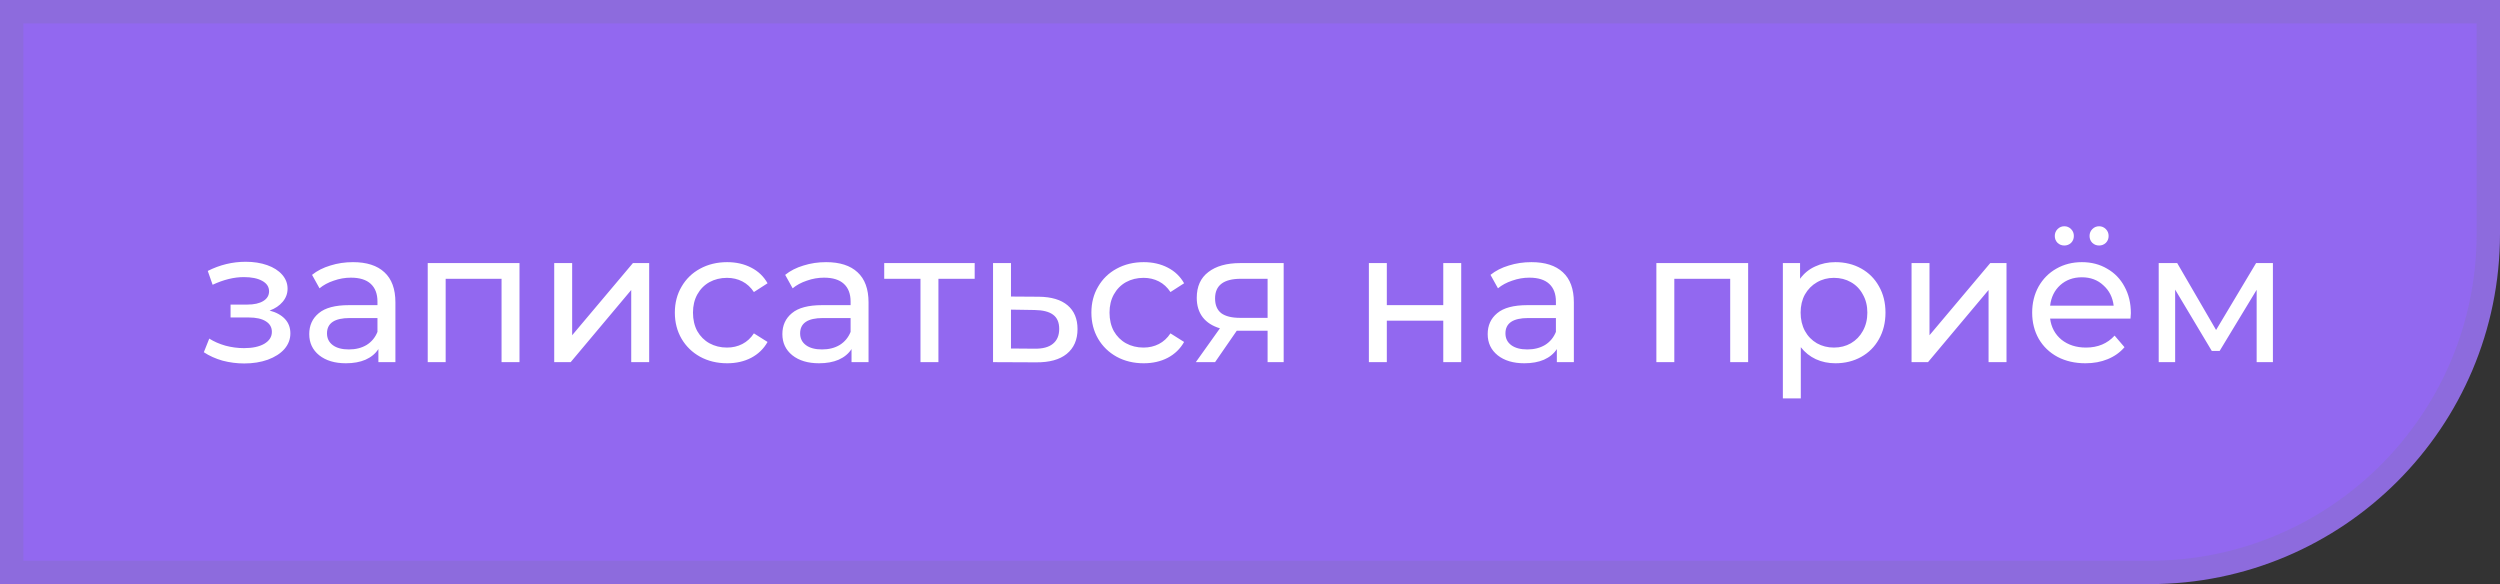
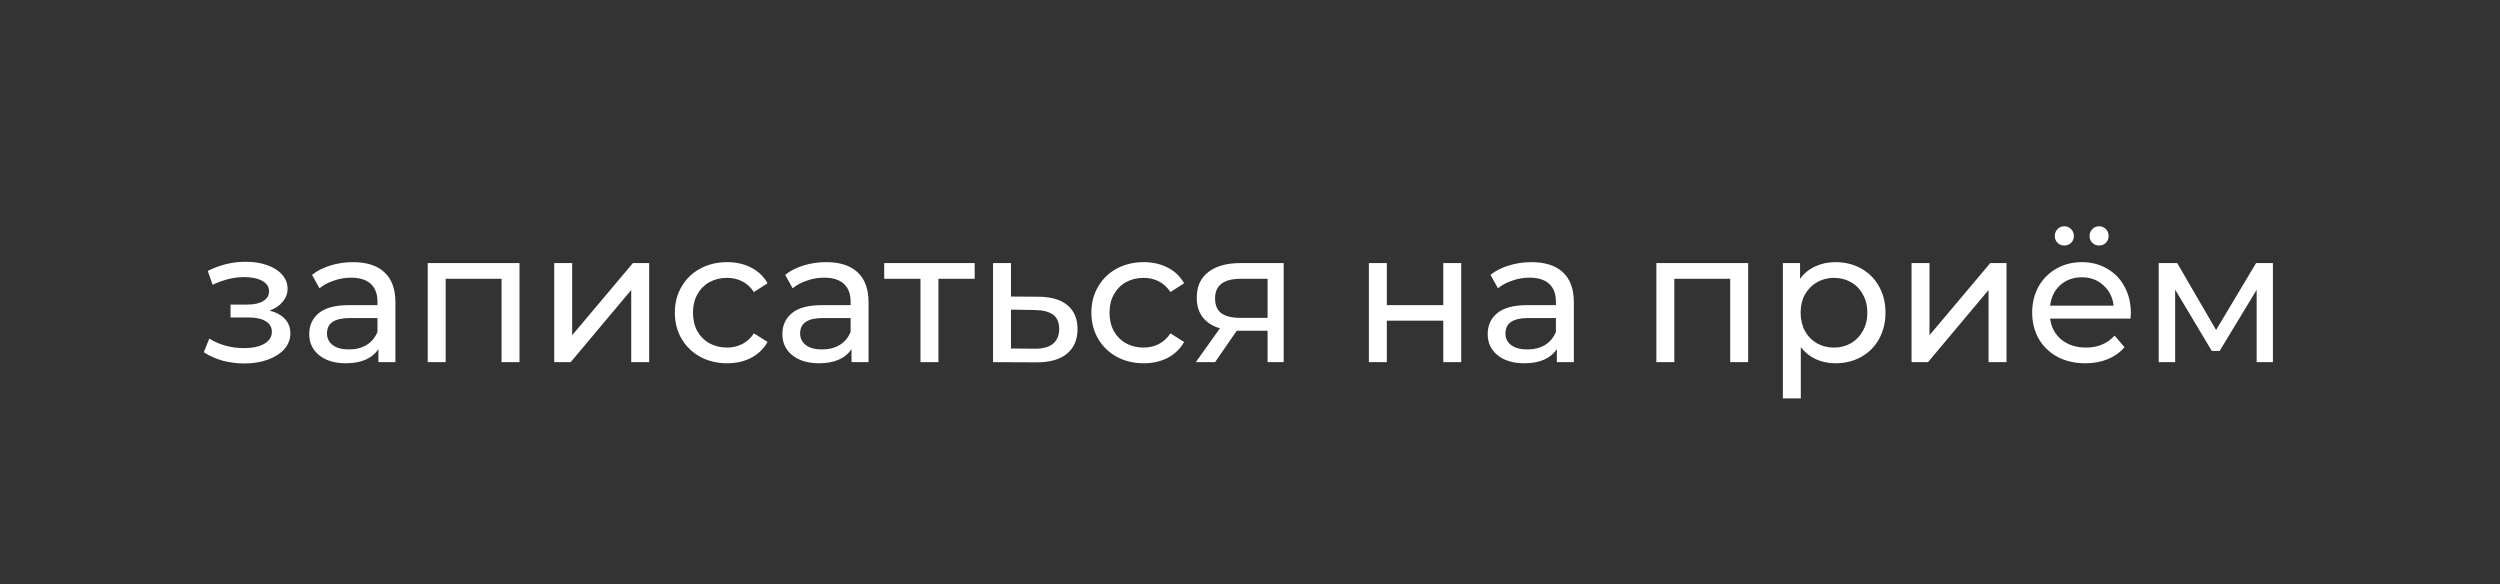
<svg xmlns="http://www.w3.org/2000/svg" width="214" height="50" viewBox="0 0 214 50" fill="none">
  <rect x="0" y="0" width="214" height="50" fill="#333333" stroke="none" />
-   <path d="M1 1H213V20C213 36.016 200.016 49 184 49H1V1Z" fill="#9268F0" />
  <path d="M23.08 26.584C23.645 26.733 24.083 26.973 24.392 27.304C24.701 27.635 24.856 28.045 24.856 28.536C24.856 29.037 24.685 29.485 24.344 29.88C24.003 30.264 23.528 30.568 22.92 30.792C22.323 31.005 21.651 31.112 20.904 31.112C20.275 31.112 19.656 31.032 19.048 30.872C18.451 30.701 17.917 30.461 17.448 30.152L17.912 28.984C18.317 29.24 18.781 29.443 19.304 29.592C19.827 29.731 20.355 29.8 20.888 29.8C21.613 29.8 22.189 29.677 22.616 29.432C23.053 29.176 23.272 28.835 23.272 28.408C23.272 28.013 23.096 27.709 22.744 27.496C22.403 27.283 21.917 27.176 21.288 27.176H19.736V26.072H21.176C21.752 26.072 22.205 25.971 22.536 25.768C22.867 25.565 23.032 25.288 23.032 24.936C23.032 24.552 22.835 24.253 22.44 24.04C22.056 23.827 21.533 23.72 20.872 23.72C20.029 23.72 19.139 23.939 18.2 24.376L17.784 23.192C18.819 22.669 19.901 22.408 21.032 22.408C21.715 22.408 22.328 22.504 22.872 22.696C23.416 22.888 23.843 23.16 24.152 23.512C24.461 23.864 24.616 24.264 24.616 24.712C24.616 25.128 24.477 25.501 24.2 25.832C23.923 26.163 23.549 26.413 23.08 26.584ZM30.215 22.44C31.389 22.44 32.285 22.728 32.903 23.304C33.532 23.88 33.847 24.739 33.847 25.88V31H32.391V29.88C32.135 30.275 31.767 30.579 31.287 30.792C30.818 30.995 30.258 31.096 29.607 31.096C28.658 31.096 27.895 30.867 27.319 30.408C26.754 29.949 26.471 29.347 26.471 28.6C26.471 27.853 26.743 27.256 27.287 26.808C27.831 26.349 28.695 26.12 29.879 26.12H32.311V25.816C32.311 25.155 32.119 24.648 31.735 24.296C31.351 23.944 30.786 23.768 30.039 23.768C29.538 23.768 29.047 23.853 28.567 24.024C28.087 24.184 27.682 24.403 27.351 24.68L26.711 23.528C27.148 23.176 27.671 22.909 28.279 22.728C28.887 22.536 29.532 22.44 30.215 22.44ZM29.863 29.912C30.45 29.912 30.956 29.784 31.383 29.528C31.81 29.261 32.119 28.888 32.311 28.408V27.224H29.943C28.642 27.224 27.991 27.661 27.991 28.536C27.991 28.963 28.157 29.299 28.487 29.544C28.818 29.789 29.276 29.912 29.863 29.912ZM44.469 22.52V31H42.933V23.864H38.149V31H36.613V22.52H44.469ZM47.441 22.52H48.977V28.696L54.177 22.52H55.569V31H54.033V24.824L48.849 31H47.441V22.52ZM62.246 31.096C61.383 31.096 60.609 30.909 59.926 30.536C59.255 30.163 58.727 29.651 58.343 29C57.959 28.339 57.767 27.592 57.767 26.76C57.767 25.928 57.959 25.187 58.343 24.536C58.727 23.875 59.255 23.363 59.926 23C60.609 22.627 61.383 22.44 62.246 22.44C63.014 22.44 63.697 22.595 64.294 22.904C64.903 23.213 65.372 23.661 65.703 24.248L64.534 25C64.268 24.595 63.937 24.291 63.542 24.088C63.148 23.885 62.711 23.784 62.23 23.784C61.676 23.784 61.175 23.907 60.727 24.152C60.289 24.397 59.943 24.749 59.687 25.208C59.441 25.656 59.319 26.173 59.319 26.76C59.319 27.357 59.441 27.885 59.687 28.344C59.943 28.792 60.289 29.139 60.727 29.384C61.175 29.629 61.676 29.752 62.23 29.752C62.711 29.752 63.148 29.651 63.542 29.448C63.937 29.245 64.268 28.941 64.534 28.536L65.703 29.272C65.372 29.859 64.903 30.312 64.294 30.632C63.697 30.941 63.014 31.096 62.246 31.096ZM70.715 22.44C71.888 22.44 72.784 22.728 73.403 23.304C74.032 23.88 74.347 24.739 74.347 25.88V31H72.891V29.88C72.635 30.275 72.267 30.579 71.787 30.792C71.318 30.995 70.758 31.096 70.107 31.096C69.158 31.096 68.395 30.867 67.819 30.408C67.254 29.949 66.971 29.347 66.971 28.6C66.971 27.853 67.243 27.256 67.787 26.808C68.331 26.349 69.195 26.12 70.379 26.12H72.811V25.816C72.811 25.155 72.619 24.648 72.235 24.296C71.851 23.944 71.286 23.768 70.539 23.768C70.038 23.768 69.547 23.853 69.067 24.024C68.587 24.184 68.182 24.403 67.851 24.68L67.211 23.528C67.648 23.176 68.171 22.909 68.779 22.728C69.387 22.536 70.032 22.44 70.715 22.44ZM70.363 29.912C70.95 29.912 71.457 29.784 71.883 29.528C72.31 29.261 72.619 28.888 72.811 28.408V27.224H70.443C69.142 27.224 68.491 27.661 68.491 28.536C68.491 28.963 68.656 29.299 68.987 29.544C69.318 29.789 69.776 29.912 70.363 29.912ZM83.433 23.864H80.329V31H78.793V23.864H75.689V22.52H83.433V23.864ZM88.924 25.4C90.001 25.411 90.822 25.656 91.388 26.136C91.953 26.616 92.236 27.293 92.236 28.168C92.236 29.085 91.926 29.795 91.308 30.296C90.7 30.787 89.825 31.027 88.684 31.016L85.004 31V22.52H86.54V25.384L88.924 25.4ZM88.556 29.848C89.249 29.859 89.772 29.72 90.124 29.432C90.486 29.144 90.668 28.717 90.668 28.152C90.668 27.597 90.492 27.192 90.14 26.936C89.798 26.68 89.27 26.547 88.556 26.536L86.54 26.504V29.832L88.556 29.848ZM97.903 31.096C97.039 31.096 96.265 30.909 95.583 30.536C94.911 30.163 94.383 29.651 93.999 29C93.615 28.339 93.423 27.592 93.423 26.76C93.423 25.928 93.615 25.187 93.999 24.536C94.383 23.875 94.911 23.363 95.583 23C96.265 22.627 97.039 22.44 97.903 22.44C98.671 22.44 99.353 22.595 99.951 22.904C100.559 23.213 101.028 23.661 101.359 24.248L100.191 25C99.924 24.595 99.593 24.291 99.199 24.088C98.804 23.885 98.367 23.784 97.887 23.784C97.332 23.784 96.831 23.907 96.383 24.152C95.945 24.397 95.599 24.749 95.343 25.208C95.097 25.656 94.975 26.173 94.975 26.76C94.975 27.357 95.097 27.885 95.343 28.344C95.599 28.792 95.945 29.139 96.383 29.384C96.831 29.629 97.332 29.752 97.887 29.752C98.367 29.752 98.804 29.651 99.199 29.448C99.593 29.245 99.924 28.941 100.191 28.536L101.359 29.272C101.028 29.859 100.559 30.312 99.951 30.632C99.353 30.941 98.671 31.096 97.903 31.096ZM109.882 22.52V31H108.506V28.312H106.042H105.866L104.01 31H102.362L104.426 28.104C103.786 27.912 103.295 27.597 102.954 27.16C102.612 26.712 102.442 26.157 102.442 25.496C102.442 24.525 102.772 23.789 103.434 23.288C104.095 22.776 105.007 22.52 106.17 22.52H109.882ZM104.01 25.544C104.01 26.109 104.186 26.531 104.538 26.808C104.9 27.075 105.439 27.208 106.154 27.208H108.506V23.864H106.218C104.746 23.864 104.01 24.424 104.01 25.544ZM117.176 22.52H118.712V26.12H123.544V22.52H125.08V31H123.544V27.448H118.712V31H117.176V22.52ZM131.09 22.44C132.263 22.44 133.159 22.728 133.778 23.304C134.407 23.88 134.722 24.739 134.722 25.88V31H133.266V29.88C133.01 30.275 132.642 30.579 132.162 30.792C131.693 30.995 131.133 31.096 130.482 31.096C129.533 31.096 128.77 30.867 128.194 30.408C127.629 29.949 127.346 29.347 127.346 28.6C127.346 27.853 127.618 27.256 128.162 26.808C128.706 26.349 129.57 26.12 130.754 26.12H133.186V25.816C133.186 25.155 132.994 24.648 132.61 24.296C132.226 23.944 131.661 23.768 130.914 23.768C130.413 23.768 129.922 23.853 129.442 24.024C128.962 24.184 128.557 24.403 128.226 24.68L127.586 23.528C128.023 23.176 128.546 22.909 129.154 22.728C129.762 22.536 130.407 22.44 131.09 22.44ZM130.738 29.912C131.325 29.912 131.831 29.784 132.258 29.528C132.685 29.261 132.994 28.888 133.186 28.408V27.224H130.818C129.517 27.224 128.866 27.661 128.866 28.536C128.866 28.963 129.031 29.299 129.362 29.544C129.693 29.789 130.151 29.912 130.738 29.912ZM149.641 22.52V31H148.105V23.864H143.321V31H141.785V22.52H149.641ZM157.109 22.44C157.93 22.44 158.666 22.621 159.317 22.984C159.968 23.347 160.474 23.853 160.837 24.504C161.21 25.155 161.397 25.907 161.397 26.76C161.397 27.613 161.21 28.371 160.837 29.032C160.474 29.683 159.968 30.189 159.317 30.552C158.666 30.915 157.93 31.096 157.109 31.096C156.501 31.096 155.941 30.979 155.429 30.744C154.928 30.509 154.501 30.168 154.149 29.72V34.104H152.613V22.52H154.085V23.864C154.426 23.395 154.858 23.043 155.381 22.808C155.904 22.563 156.48 22.44 157.109 22.44ZM156.981 29.752C157.525 29.752 158.01 29.629 158.437 29.384C158.874 29.128 159.216 28.776 159.461 28.328C159.717 27.869 159.845 27.347 159.845 26.76C159.845 26.173 159.717 25.656 159.461 25.208C159.216 24.749 158.874 24.397 158.437 24.152C158.01 23.907 157.525 23.784 156.981 23.784C156.448 23.784 155.962 23.912 155.525 24.168C155.098 24.413 154.757 24.76 154.501 25.208C154.256 25.656 154.133 26.173 154.133 26.76C154.133 27.347 154.256 27.869 154.501 28.328C154.746 28.776 155.088 29.128 155.525 29.384C155.962 29.629 156.448 29.752 156.981 29.752ZM163.629 22.52H165.165V28.696L170.365 22.52H171.757V31H170.221V24.824L165.037 31H163.629V22.52ZM182.402 26.808C182.402 26.925 182.391 27.08 182.37 27.272H175.49C175.586 28.019 175.911 28.621 176.466 29.08C177.031 29.528 177.73 29.752 178.562 29.752C179.575 29.752 180.391 29.411 181.01 28.728L181.858 29.72C181.474 30.168 180.994 30.509 180.418 30.744C179.853 30.979 179.218 31.096 178.514 31.096C177.618 31.096 176.823 30.915 176.13 30.552C175.437 30.179 174.898 29.661 174.514 29C174.141 28.339 173.954 27.592 173.954 26.76C173.954 25.939 174.135 25.197 174.498 24.536C174.871 23.875 175.378 23.363 176.018 23C176.669 22.627 177.399 22.44 178.21 22.44C179.021 22.44 179.741 22.627 180.37 23C181.01 23.363 181.506 23.875 181.858 24.536C182.221 25.197 182.402 25.955 182.402 26.808ZM178.21 23.736C177.474 23.736 176.855 23.96 176.354 24.408C175.863 24.856 175.575 25.443 175.49 26.168H180.93C180.845 25.453 180.551 24.872 180.05 24.424C179.559 23.965 178.946 23.736 178.21 23.736ZM176.706 21.016C176.482 21.016 176.29 20.941 176.13 20.792C175.97 20.632 175.89 20.435 175.89 20.2C175.89 19.965 175.97 19.768 176.13 19.608C176.29 19.448 176.482 19.368 176.706 19.368C176.93 19.368 177.122 19.448 177.282 19.608C177.442 19.768 177.522 19.965 177.522 20.2C177.522 20.435 177.442 20.632 177.282 20.792C177.122 20.941 176.93 21.016 176.706 21.016ZM179.682 21.016C179.458 21.016 179.266 20.941 179.106 20.792C178.946 20.632 178.866 20.435 178.866 20.2C178.866 19.965 178.946 19.768 179.106 19.608C179.266 19.448 179.458 19.368 179.682 19.368C179.906 19.368 180.098 19.448 180.258 19.608C180.418 19.768 180.498 19.965 180.498 20.2C180.498 20.435 180.418 20.632 180.258 20.792C180.098 20.941 179.906 21.016 179.682 21.016ZM194.561 22.52V31H193.169V24.808L190.001 30.04H189.329L186.193 24.792V31H184.785V22.52H186.369L189.697 28.248L193.121 22.52H194.561Z" fill="white" />
-   <path d="M1 1H213V20C213 36.016 200.016 49 184 49H1V1Z" stroke="#8D6BDD" stroke-width="2" />
</svg>